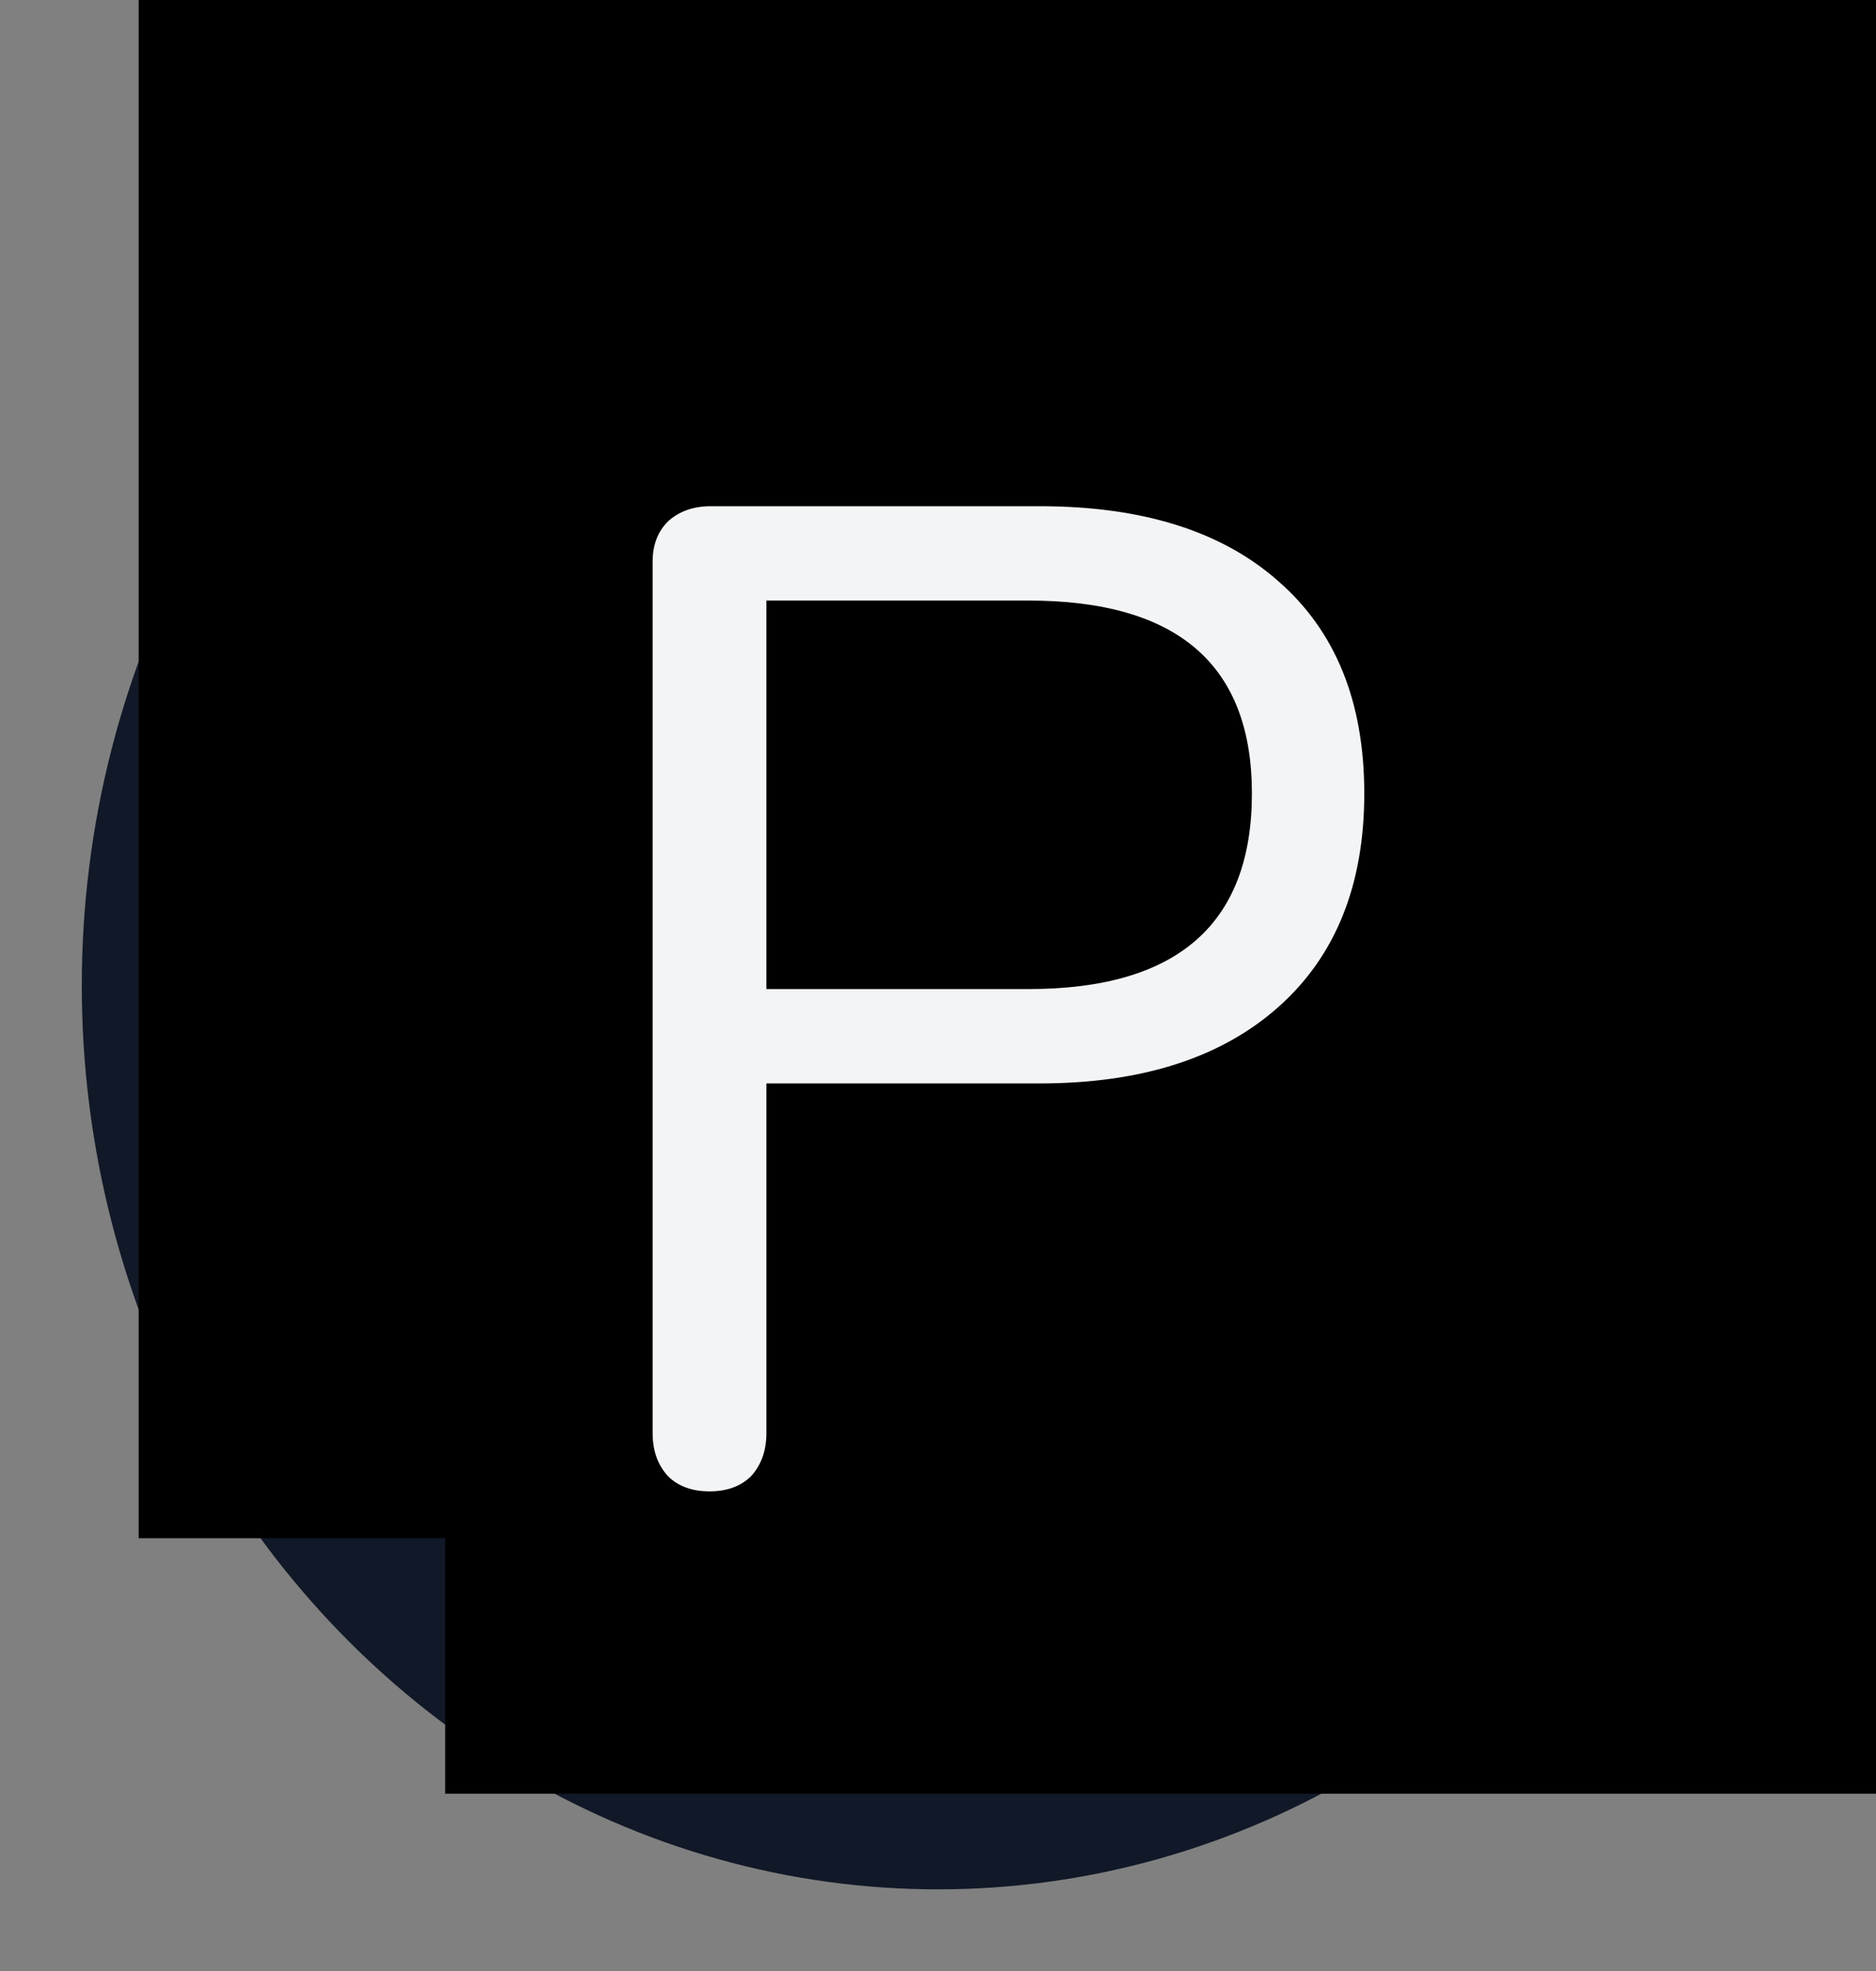
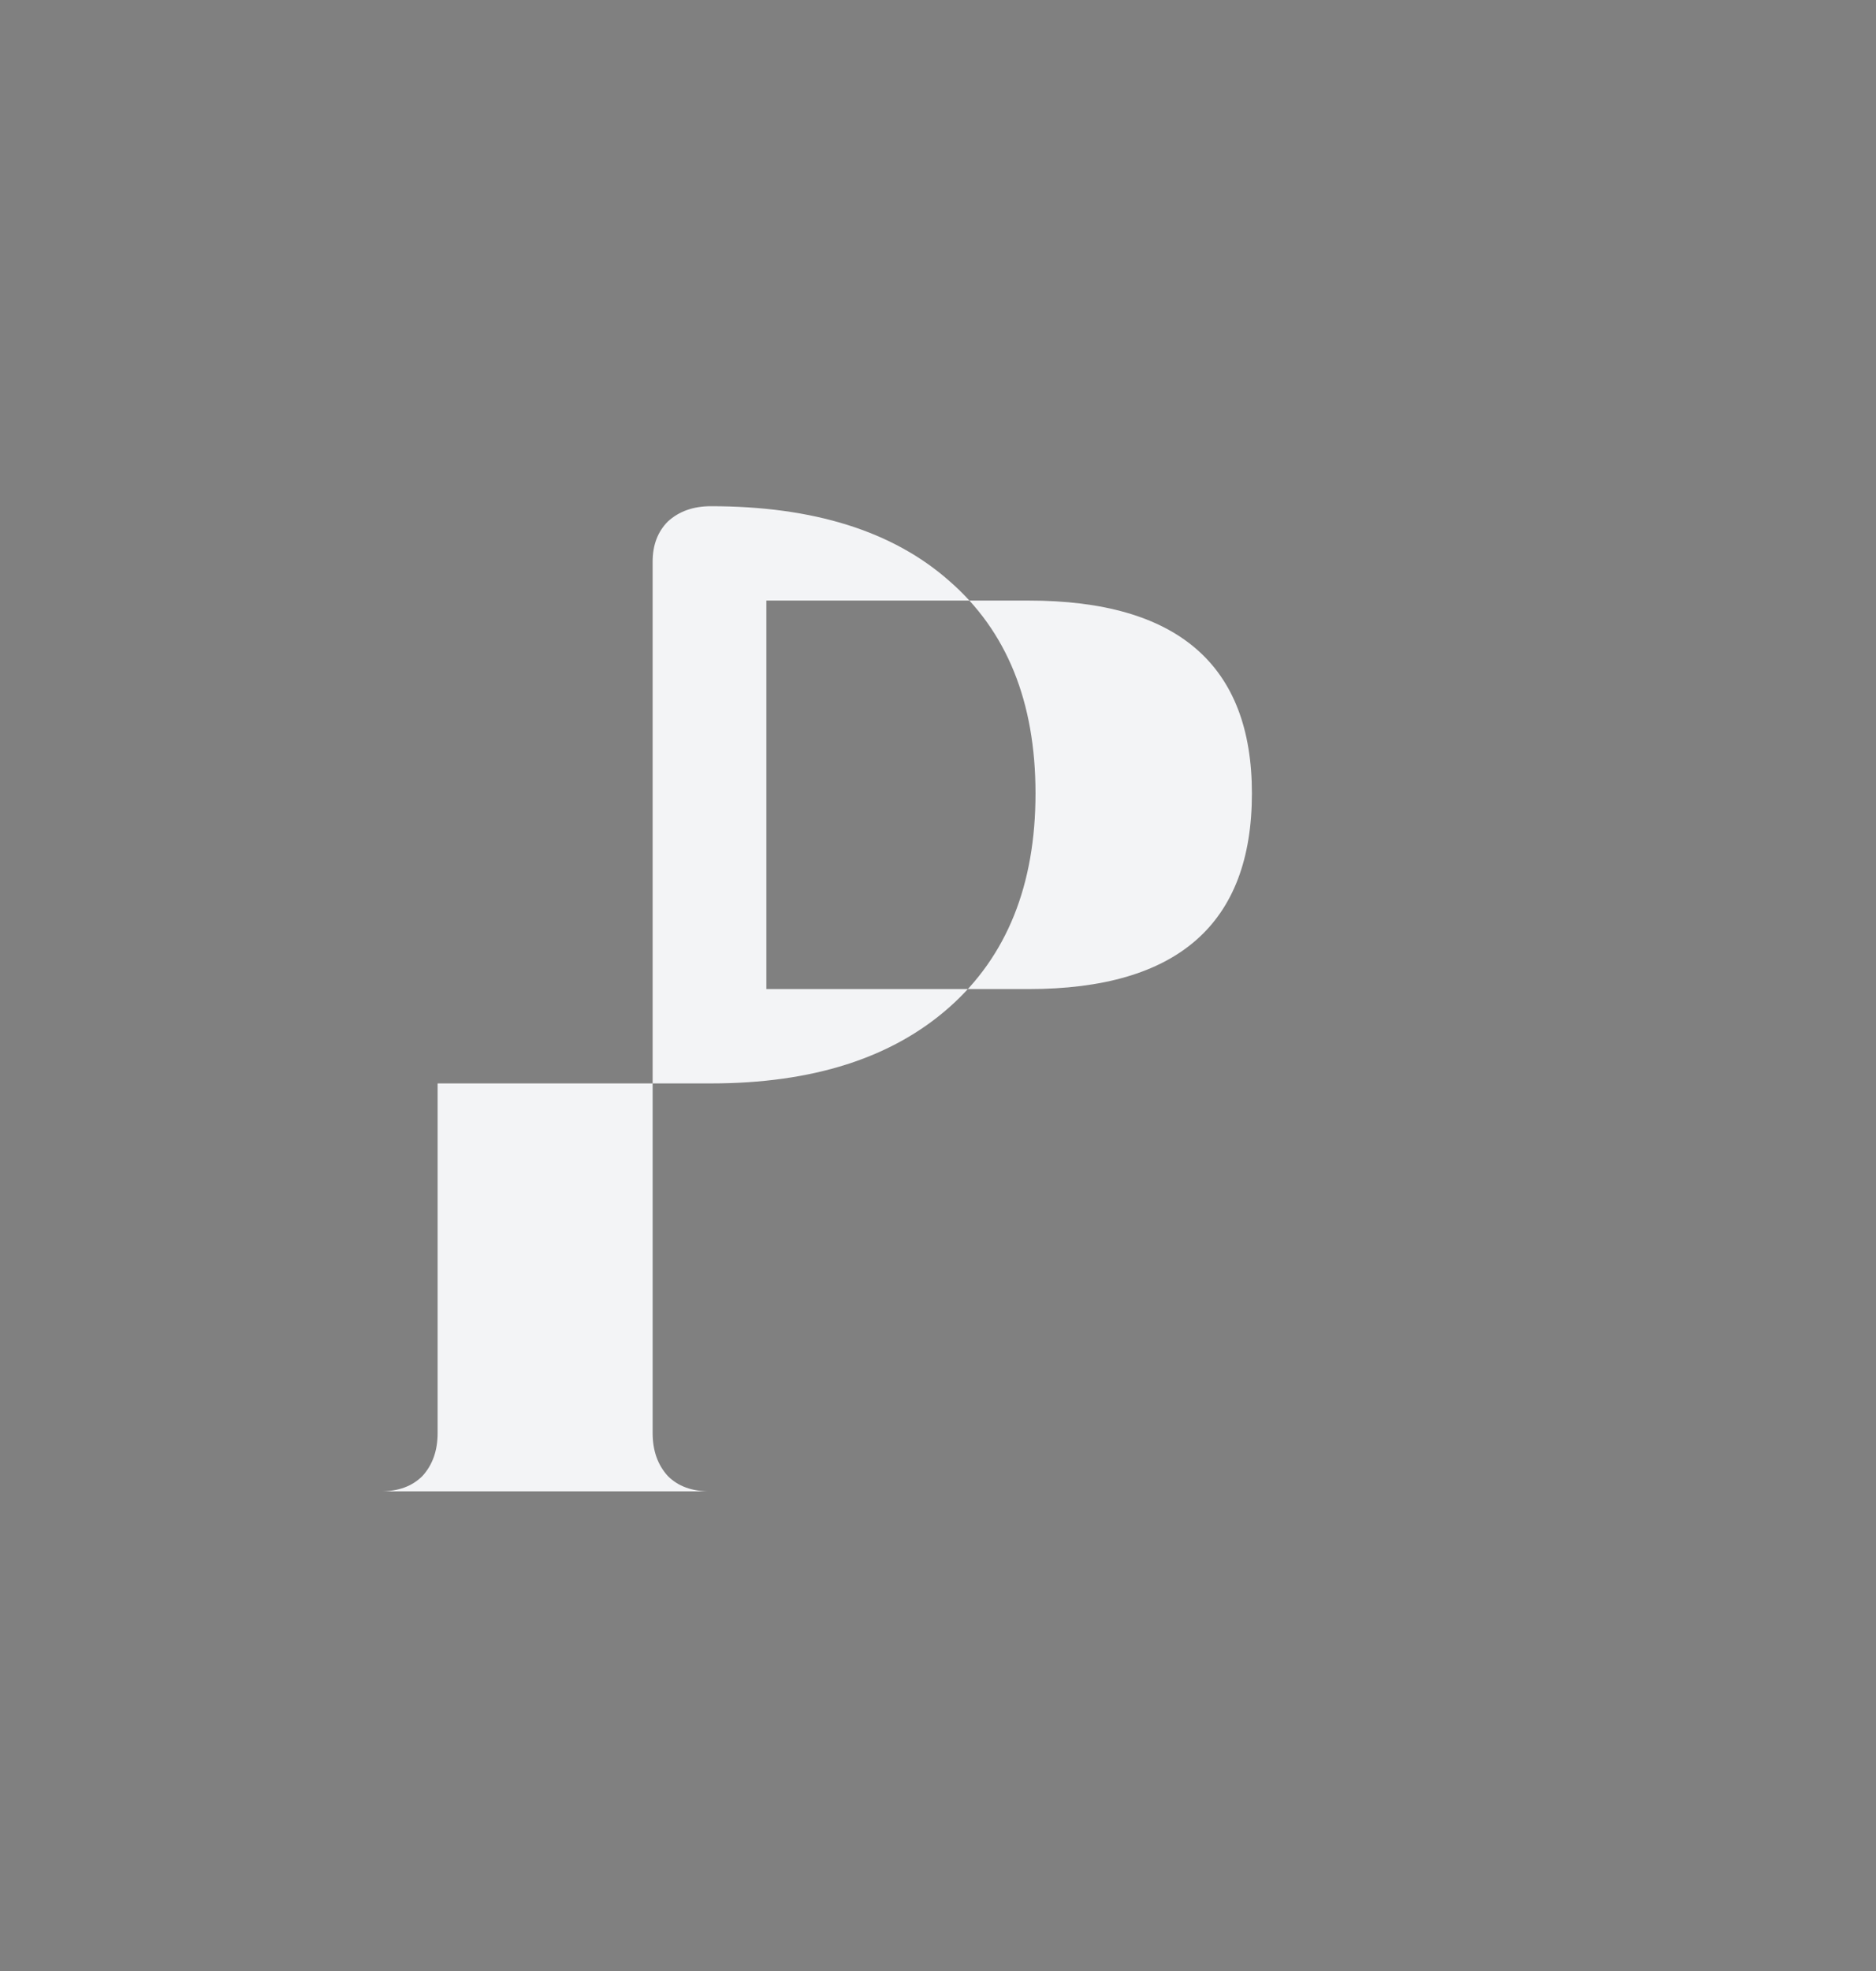
<svg xmlns="http://www.w3.org/2000/svg" xmlns:ns1="http://www.inkscape.org/namespaces/inkscape" xmlns:ns2="http://sodipodi.sourceforge.net/DTD/sodipodi-0.dtd" xmlns:xlink="http://www.w3.org/1999/xlink" width="68.808mm" height="72.283mm" viewBox="0 0 68.808 72.283" version="1.1" id="svg8" ns1:version="0.92.2 (5c3e80d, 2017-08-06)" ns2:docname="pkzfavicon.svg">
  <rect x="0" y="0" width="68.808" height="72.283" fill="#808080" stroke="none" />
  <defs id="defs2">
    <linearGradient ns1:collect="always" id="100">
      <stop style="stop-color:#000000;stop-opacity:1;" offset="0" id="stop915" />
      <stop style="stop-color:#000000;stop-opacity:0;" offset="1" id="stop917" />
    </linearGradient>
    <linearGradient ns1:collect="always" xlink:href="#100" id="linearGradient923" x1="198.532" y1="457.955" x2="297.028" y2="457.955" gradientUnits="userSpaceOnUse" />
  </defs>
  <ns2:namedview id="base" pagecolor="#ffffff" bordercolor="#666666" borderopacity="1.0" ns1:pageopacity="0.0" ns1:pageshadow="2" ns1:zoom="0.98994949" ns1:cx="118.80678" ns1:cy="71.876292" ns1:document-units="mm" ns1:current-layer="layer2" showgrid="false" fit-margin-top="0" fit-margin-left="0" fit-margin-right="0" fit-margin-bottom="0" ns1:window-width="1920" ns1:window-height="1001" ns1:window-x="-9" ns1:window-y="-9" ns1:window-maximized="1" />
  <g ns1:groupmode="layer" id="layer2" ns1:label="Layer 2" style="display:inline" transform="translate(-46.044,-82.857)">
-     <ellipse style="opacity:1;fill:#111827;fill-opacity:1;fill-rule:evenodd;stroke:none;stroke-width:6;stroke-linecap:round;stroke-miterlimit:4;stroke-dasharray:none;stroke-opacity:1" id="path839" cx="80.448" cy="118.998" rx="31.404" ry="33.141" />
-   </g>
+     </g>
  <g ns1:label="Layer 1" ns1:groupmode="layer" id="layer1" transform="translate(-46.044,-82.857)">
    <flowRoot xml:space="preserve" id="flowRoot815" style="font-style:normal;font-weight:normal;font-size:96px;line-height:1.25;font-family:sans-serif;letter-spacing:0px;word-spacing:0px;fill:#000000;fill-opacity:1;stroke:none" transform="scale(0.265)">
      <flowRegion id="flowRegion817" style="font-size:96px">
-         <rect id="rect819" width="371.736" height="286.883" x="192.939" y="238.636" style="font-size:96px" />
-       </flowRegion>
+         </flowRegion>
      <flowPara id="flowPara821" />
    </flowRoot>
    <flowRoot xml:space="preserve" id="flowRoot823" style="font-style:normal;font-weight:normal;font-size:8px;line-height:1.25;font-family:sans-serif;letter-spacing:0px;word-spacing:0px;fill:#000000;fill-opacity:1;stroke:none" transform="scale(0.265)">
      <flowRegion id="flowRegion825">
-         <rect id="rect827" width="211.122" height="213.142" x="235.366" y="347.733" />
-       </flowRegion>
+         </flowRegion>
      <flowPara id="flowPara829" />
    </flowRoot>
    <g aria-label="P" transform="matrix(0.265,0,0,0.265,4.789,-5.356)" style="font-style:normal;font-weight:normal;font-size:8px;line-height:1.25;font-family:sans-serif;letter-spacing:0px;word-spacing:0px;fill:#000000;fill-opacity:1;stroke:none" id="flowRoot925">
-       <path d="m 253.881,539.247 q -3.648,0 -5.76,-2.112 -2.112,-2.304 -2.112,-5.952 v -120.576 q 0,-3.456 2.112,-5.568 2.304,-2.112 5.952,-2.112 h 45.504 q 21.312,0 33.024,10.368 11.904,10.368 11.904,29.376 0,19.008 -11.904,29.568 -11.904,10.56 -33.024,10.56 h -37.824 v 48.384 q 0,3.648 -2.112,5.952 -2.112,2.112 -5.76,2.112 z m 44.16,-69.504 q 30.912,0 30.912,-27.072 0,-26.688 -30.912,-26.688 h -36.288 v 53.76 z" style="font-style:normal;font-variant:normal;font-weight:normal;font-stretch:normal;font-size:192px;font-family:sans-serif, nunito;-inkscape-font-specification:'sans-serif, nunito';fill:#f3f4f6;fill-opacity:1" id="path1003" ns1:connector-curvature="0" />
+       <path d="m 253.881,539.247 q -3.648,0 -5.76,-2.112 -2.112,-2.304 -2.112,-5.952 v -120.576 q 0,-3.456 2.112,-5.568 2.304,-2.112 5.952,-2.112 q 21.312,0 33.024,10.368 11.904,10.368 11.904,29.376 0,19.008 -11.904,29.568 -11.904,10.56 -33.024,10.56 h -37.824 v 48.384 q 0,3.648 -2.112,5.952 -2.112,2.112 -5.76,2.112 z m 44.16,-69.504 q 30.912,0 30.912,-27.072 0,-26.688 -30.912,-26.688 h -36.288 v 53.76 z" style="font-style:normal;font-variant:normal;font-weight:normal;font-stretch:normal;font-size:192px;font-family:sans-serif, nunito;-inkscape-font-specification:'sans-serif, nunito';fill:#f3f4f6;fill-opacity:1" id="path1003" ns1:connector-curvature="0" />
    </g>
  </g>
</svg>